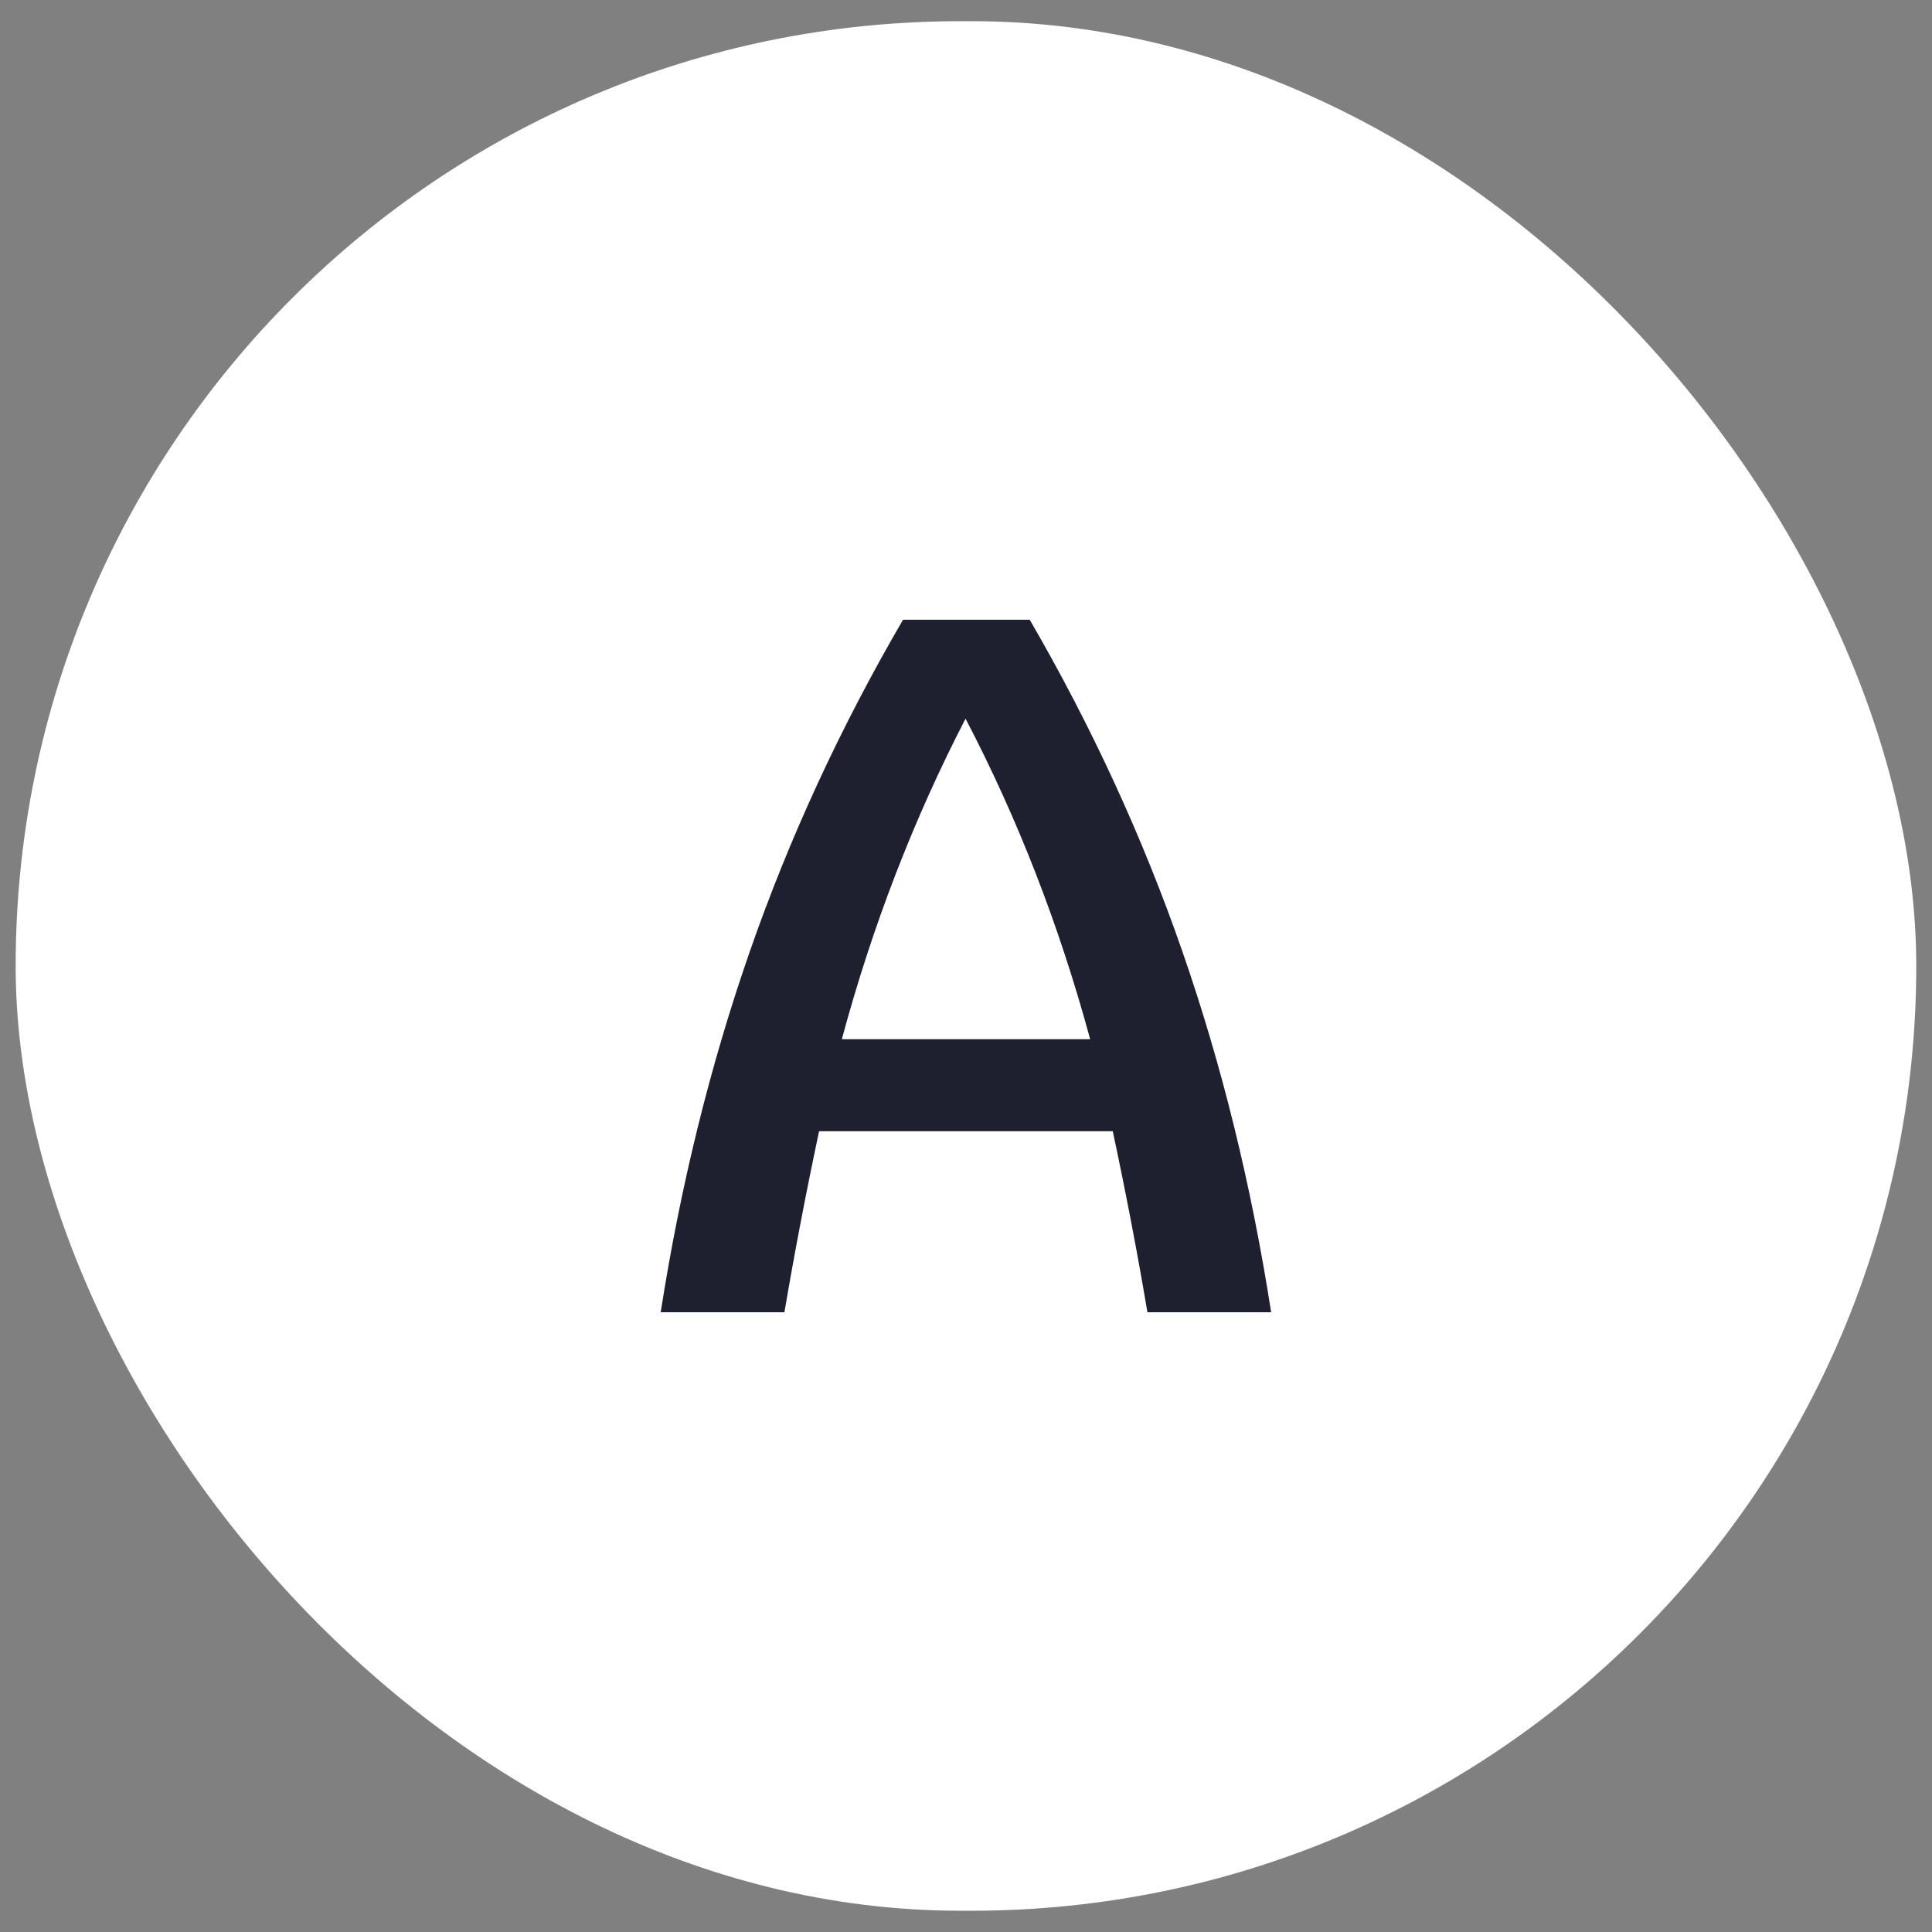
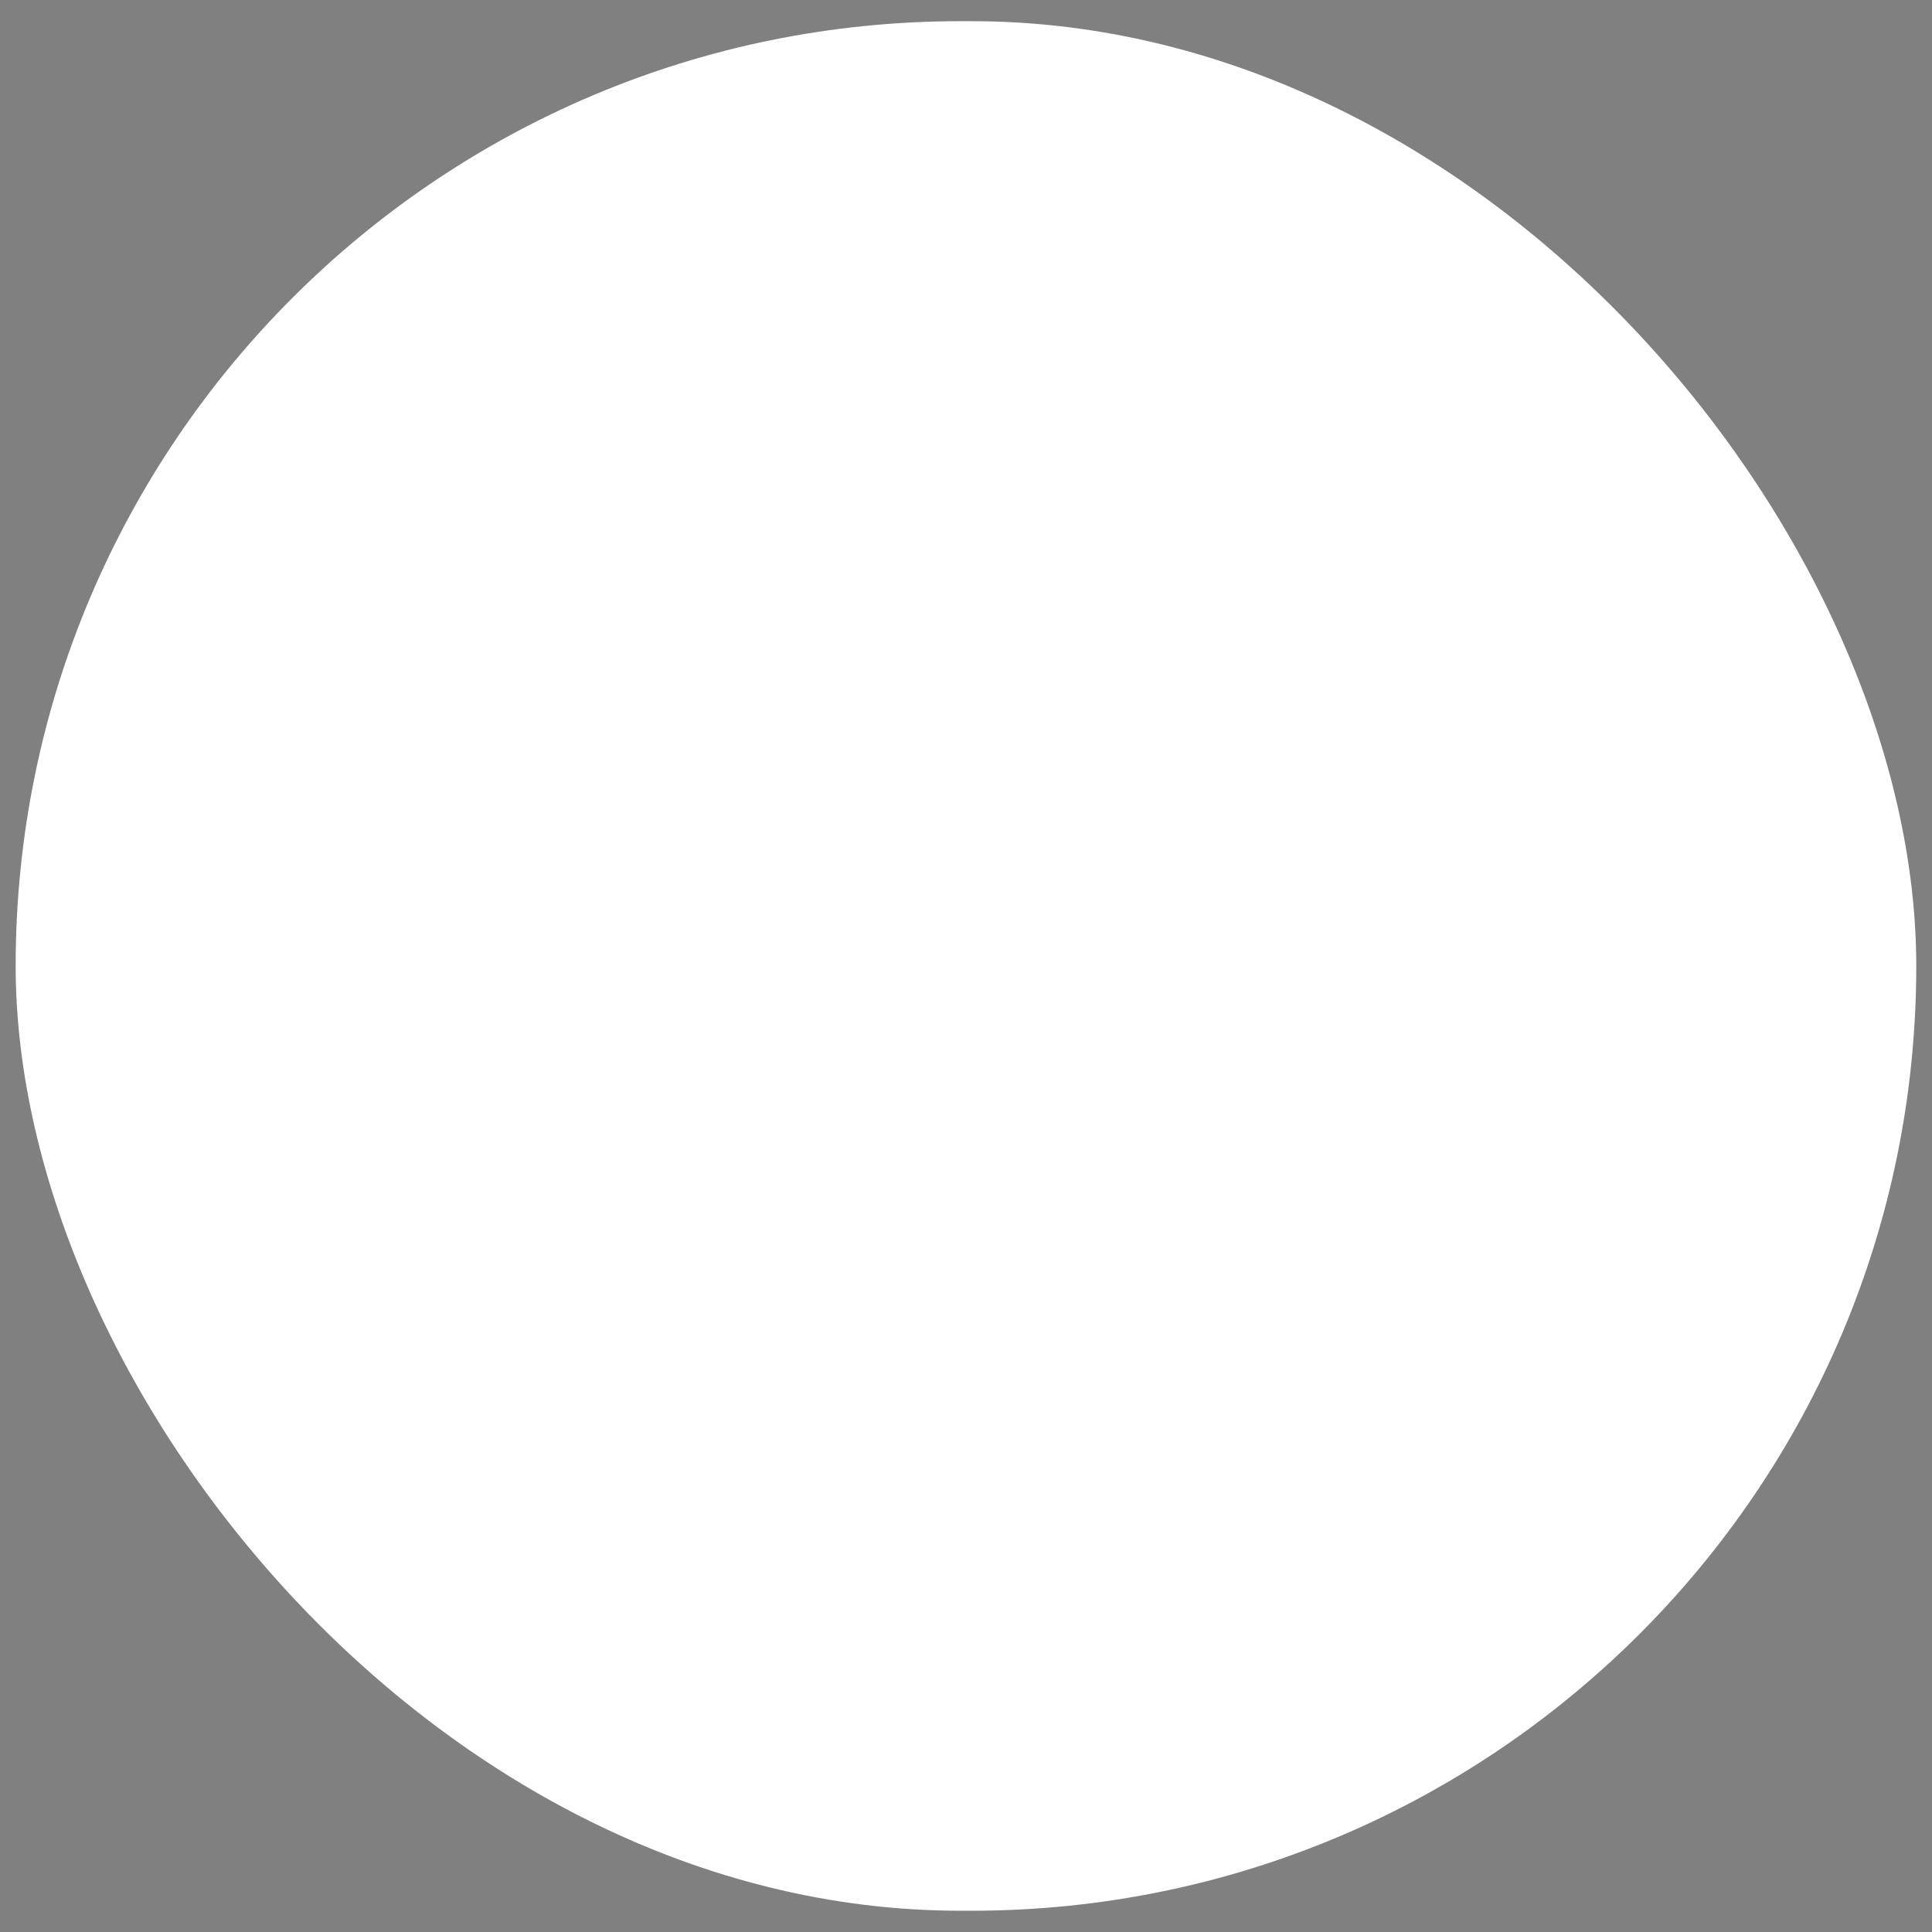
<svg xmlns="http://www.w3.org/2000/svg" id="Capa_1" data-name="Capa 1" viewBox="0 0 248 248">
  <rect x="0" y="0" width="248" height="248" fill="#808080" stroke="none" />
  <defs>
    <style>
      .cls-1 {
        fill: #1e1f2f;
      }

      .cls-1, .cls-2 {
        stroke-width: 0px;
      }

      .cls-2 {
        fill: #fff;
      }
    </style>
  </defs>
  <rect class="cls-2" x="2.01" y="2.72" width="243.97" height="242.55" rx="121.28" ry="121.28" />
-   <path class="cls-1" d="M142.86,145.21h-37.72c-1.69,7.96-3.17,15.71-4.45,23.24h-15.88c2.54-16.26,6.35-31.69,11.43-46.29s11.64-28.81,19.68-42.61h16.26c7.96,13.72,14.48,27.88,19.56,42.48s8.89,30.08,11.43,46.42h-15.88c-1.27-7.53-2.75-15.28-4.45-23.24ZM139.94,133.4c-3.98-14.65-9.31-28.36-16-41.15-6.69,12.95-11.98,26.67-15.88,41.15h31.88Z" />
</svg>